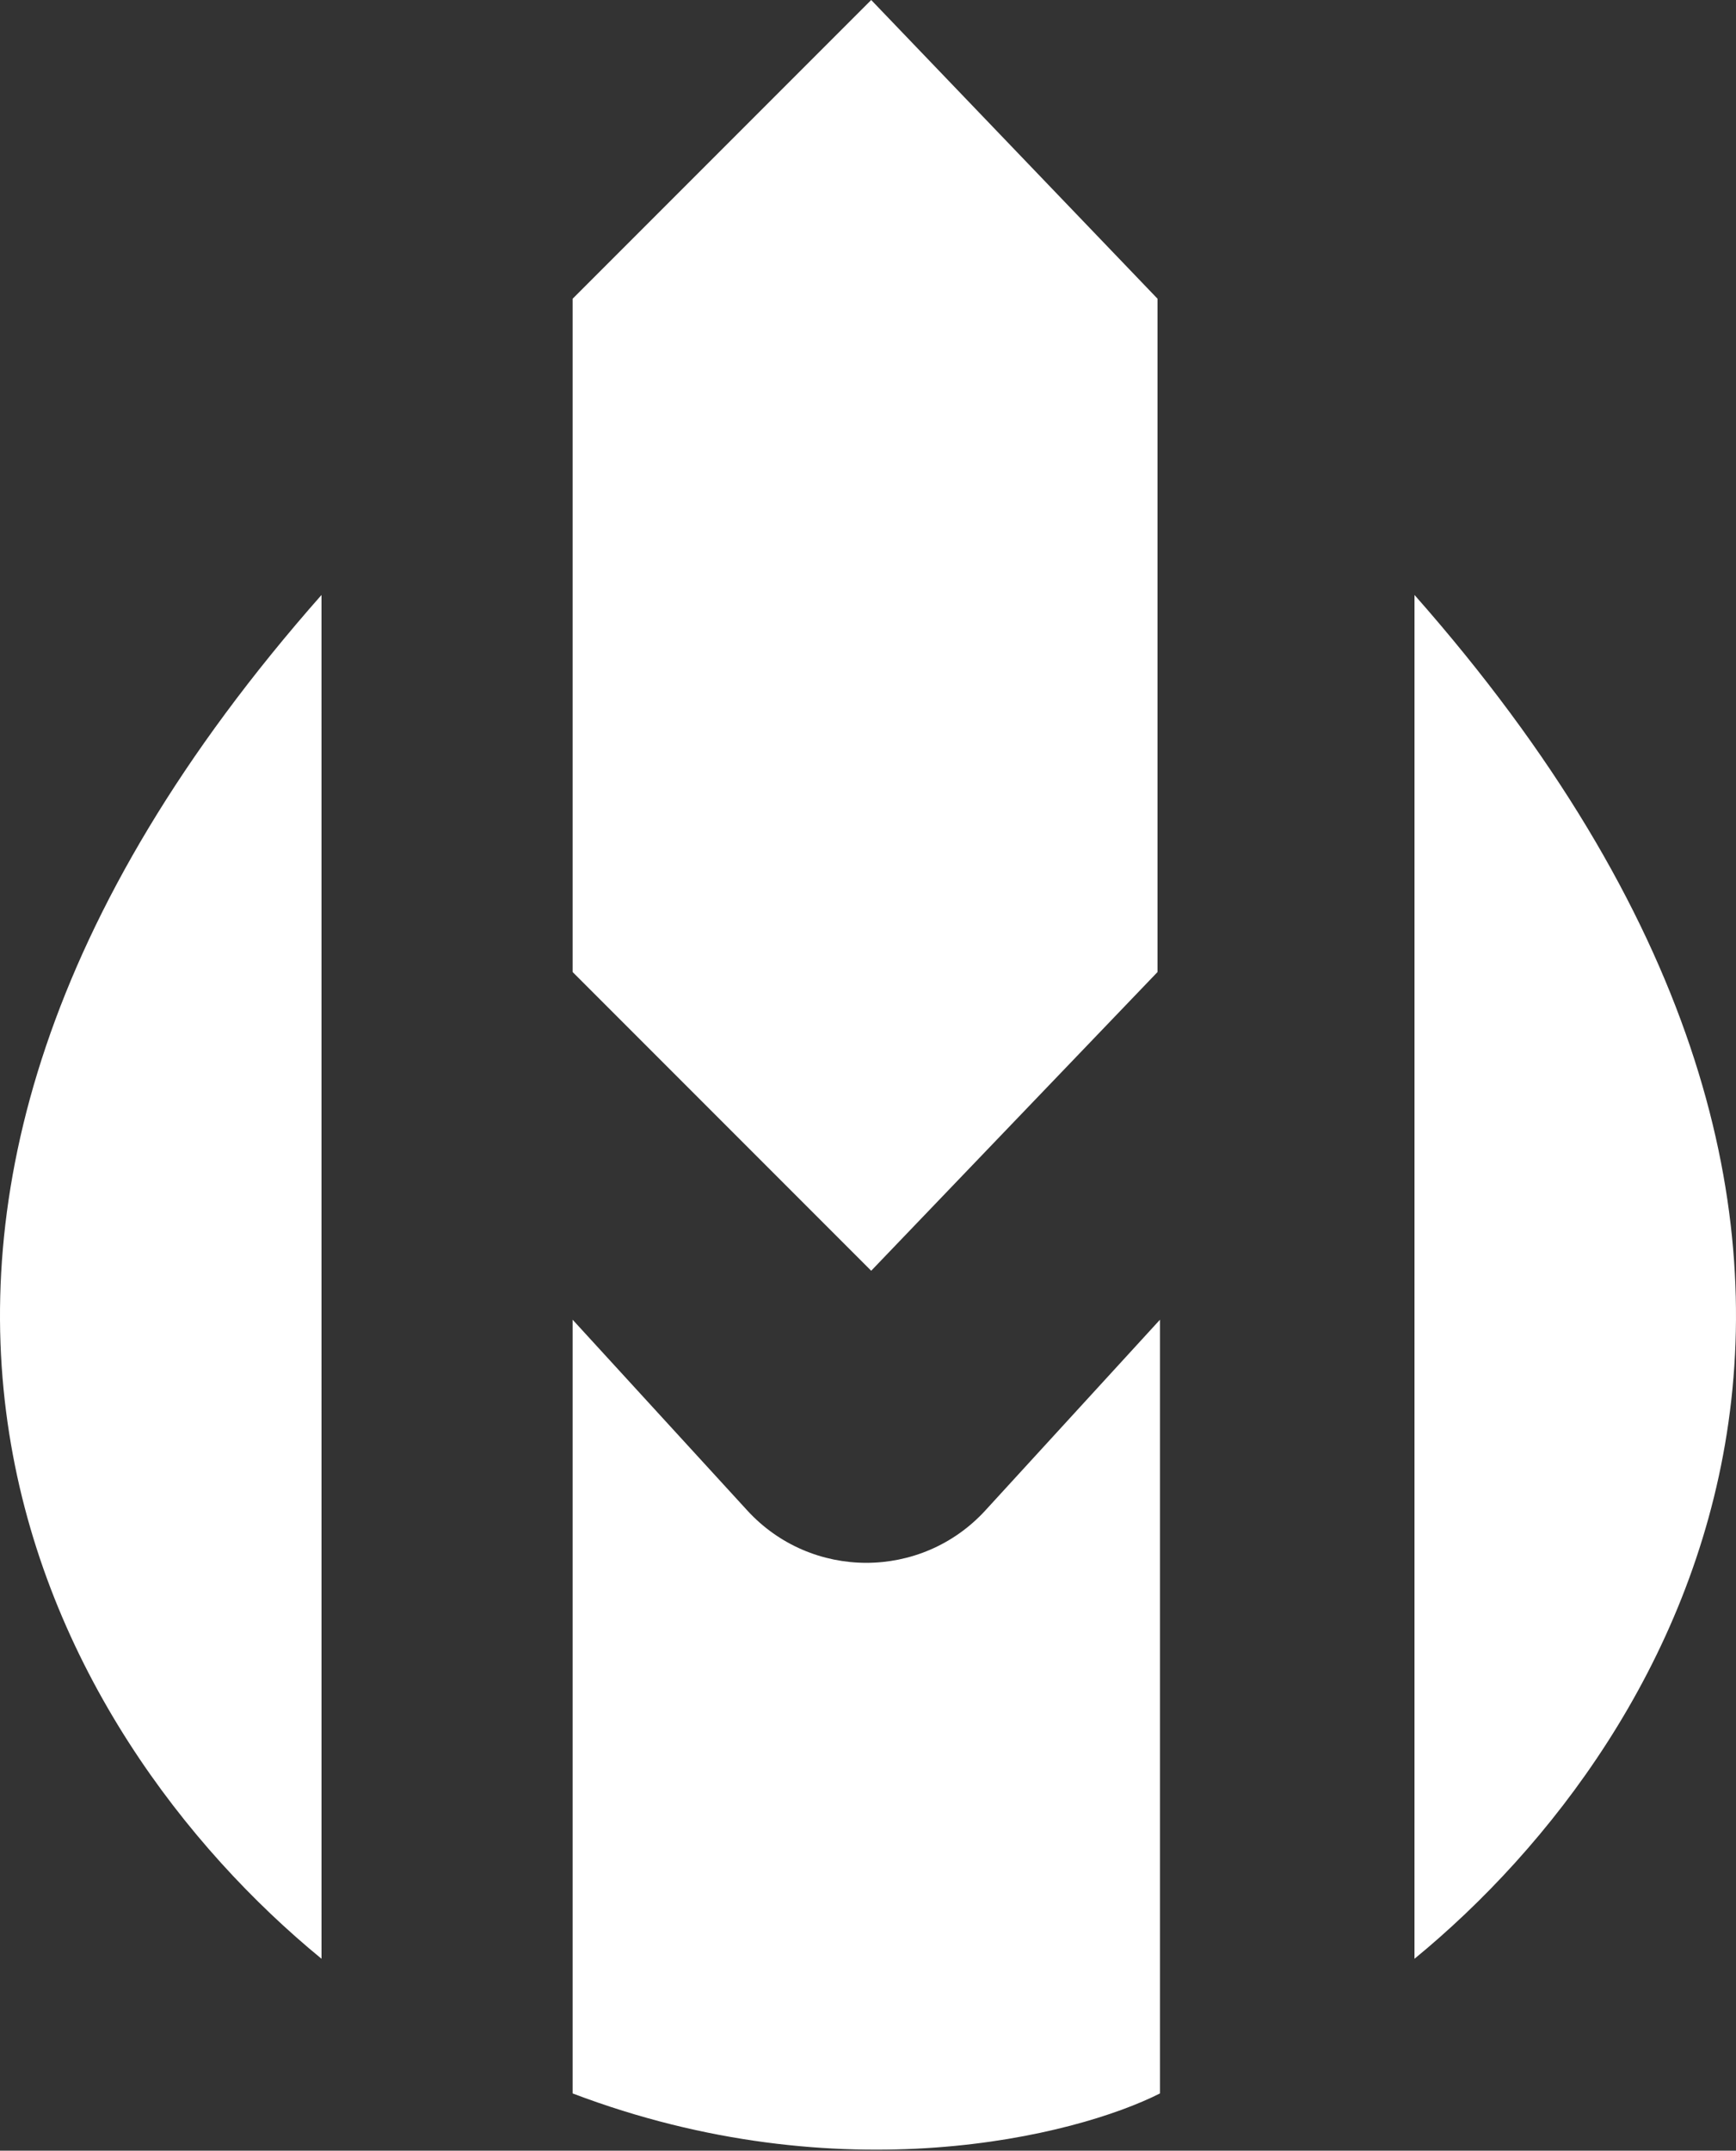
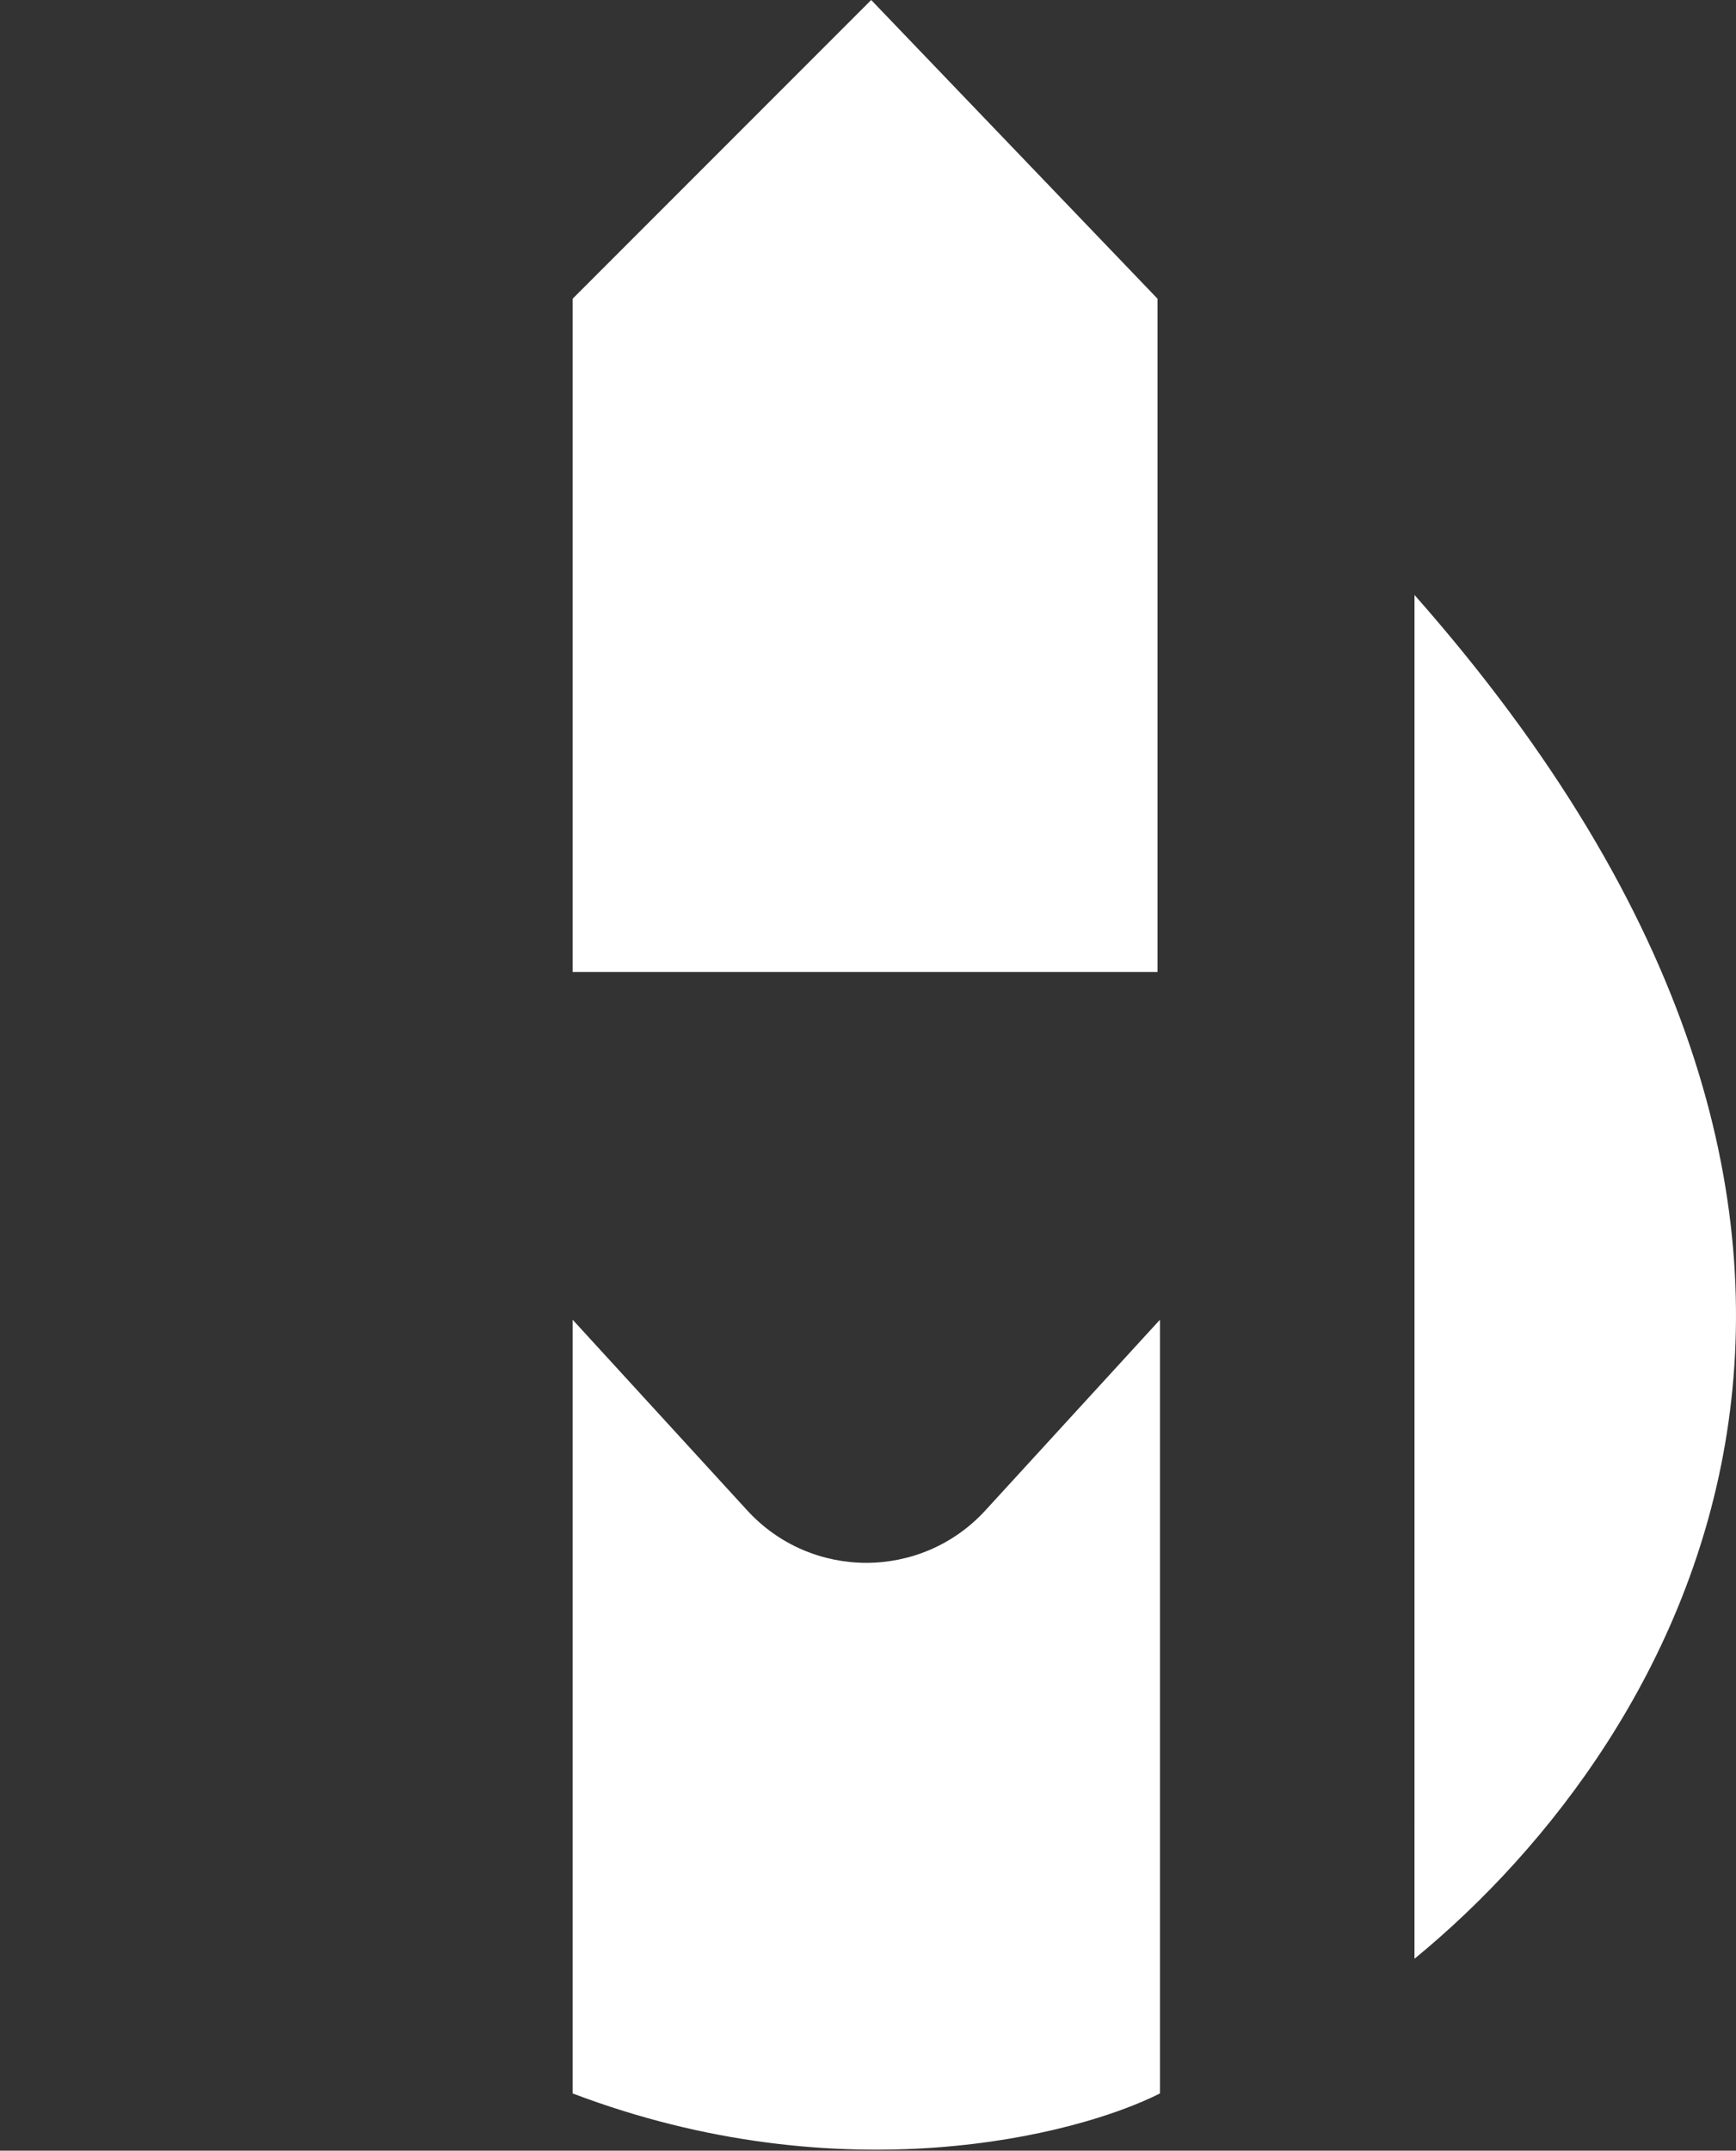
<svg xmlns="http://www.w3.org/2000/svg" width="764" height="946" viewBox="0 0 764 946" fill="none">
  <rect x="0" y="0" width="764" height="946" fill="#333333" stroke="none" />
-   <path d="M141.486 261.706L141.497 861.584C22.758 764.263 -106.339 542.392 141.486 261.706Z" fill="white" />
  <path d="M622.514 261.706L622.503 861.584C741.242 764.263 870.339 542.392 622.514 261.706Z" fill="white" />
  <path d="M252.016 580.492V920.818C370.053 965.62 473.515 939.486 510.491 920.818V580.492L433.667 664.358C405.493 695.115 357.014 695.115 328.839 664.358L252.016 580.492Z" fill="white" />
-   <path d="M252.016 131.392L383.407 0L509.414 131.392V427.561L383.407 558.953L252.016 427.561V131.392Z" fill="white" />
+   <path d="M252.016 131.392L383.407 0L509.414 131.392V427.561L252.016 427.561V131.392Z" fill="white" />
</svg>